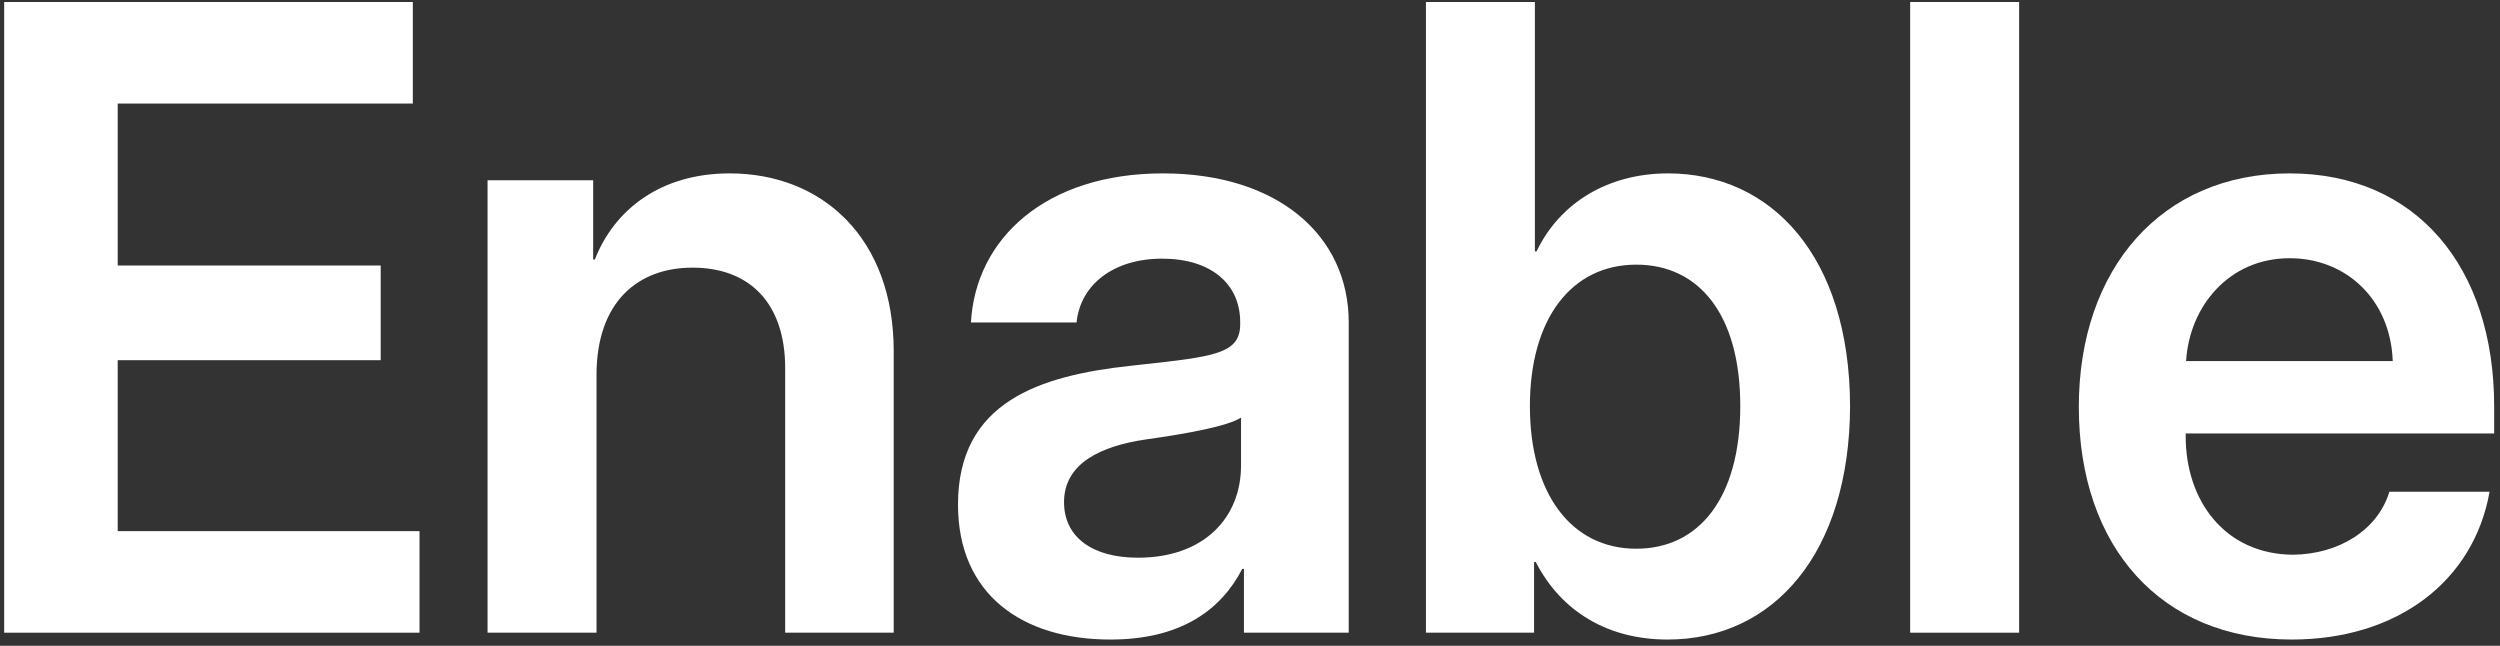
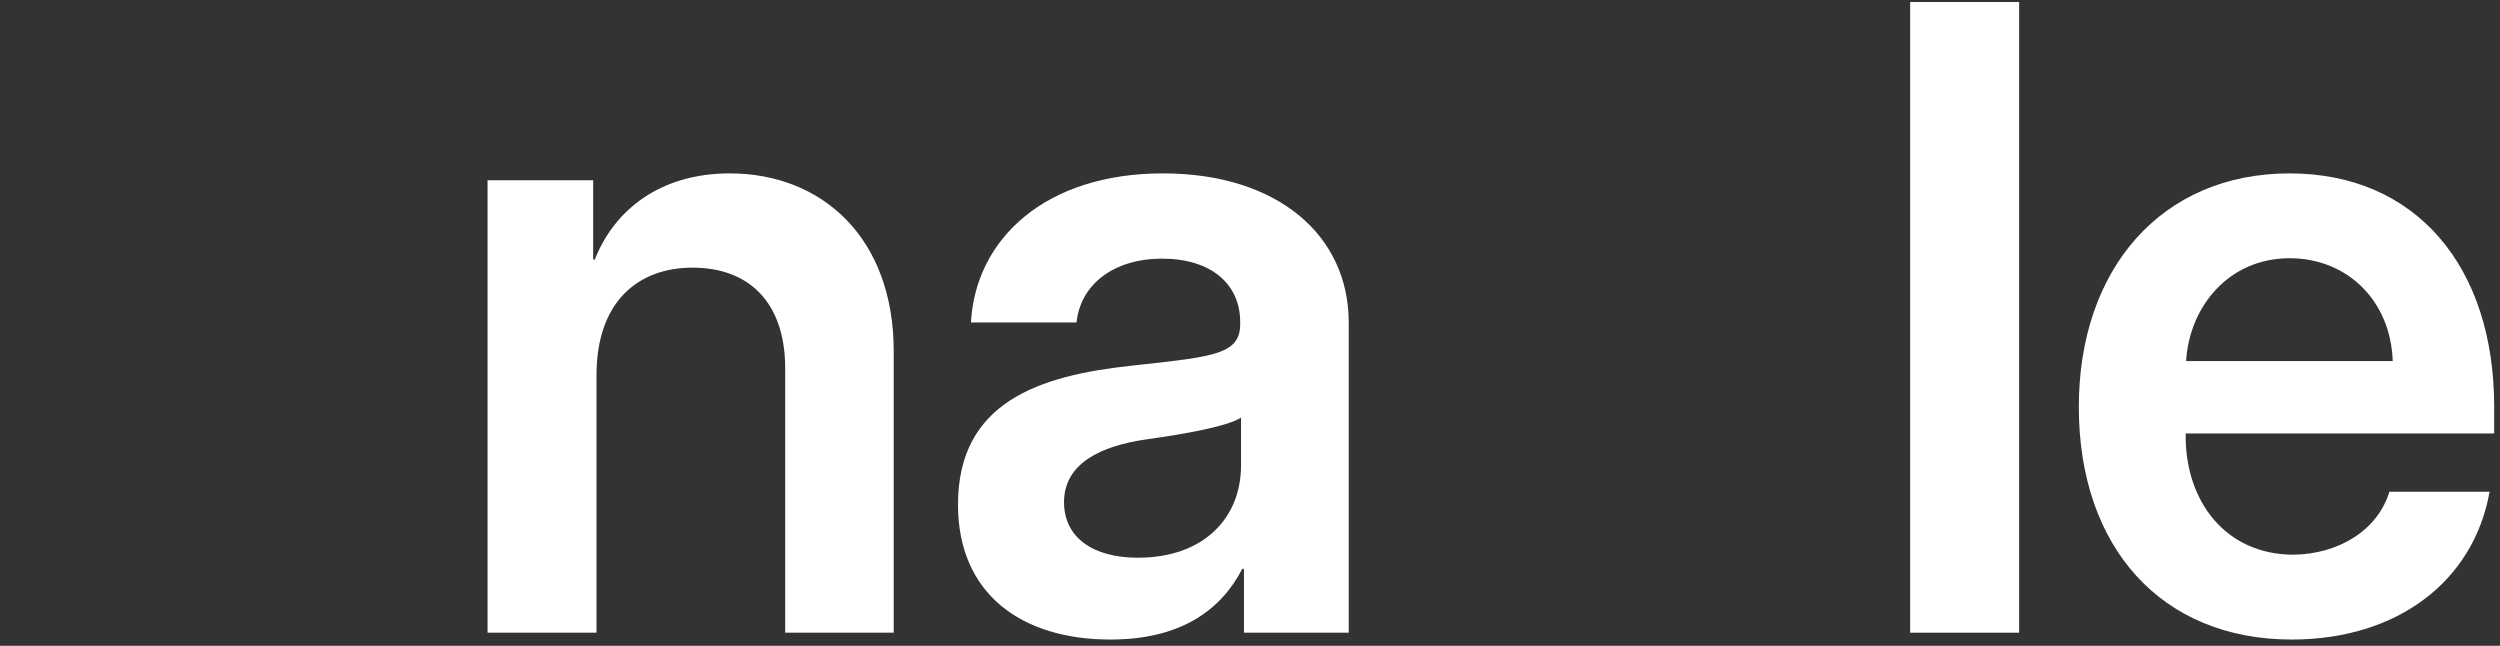
<svg xmlns="http://www.w3.org/2000/svg" width="360" height="93" viewBox="0 0 360 93" fill="none">
  <rect x="0" y="0" width="360" height="93" fill="#333333" stroke="none" />
-   <path d="M60.41 91.107H0.6V0.289H59.448V14.911H16.95V38.233H54.819V51.868H16.95V76.485H60.41V91.107Z" fill="white" />
  <path d="M99.722 38.541C91.848 38.541 85.897 43.477 85.897 54.027V91.107H70.208V25.955H85.416V37.369H85.656C88.481 30.151 95.154 24.968 105.072 24.968C118.417 24.968 128.695 34.284 128.695 50.572V91.107H113.067V53.04C113.067 43.6 107.897 38.541 99.722 38.541Z" fill="white" />
  <path fill-rule="evenodd" clip-rule="evenodd" d="M159.893 92.094C170.052 92.094 175.822 87.837 178.888 81.915H179.128V91.107H194.216V46.439C194.216 33.852 183.937 24.968 167.467 24.968C150.516 24.968 140.477 34.408 139.816 46.439H155.024C155.565 41.009 160.314 37.246 167.347 37.246C174.38 37.246 178.587 40.886 178.587 46.377V46.685C178.587 50.94 174.892 51.346 164.279 52.511C163.813 52.563 163.332 52.615 162.838 52.67C149.734 54.089 137.952 57.853 137.952 72.66C137.952 85.616 147.21 92.094 159.893 92.094ZM163.86 80.31C157.368 80.31 153.281 77.411 153.221 72.413C153.16 66.675 158.631 64.207 165.002 63.282C171.134 62.418 176.784 61.369 178.708 60.135V67.046C178.708 74.511 173.418 80.31 163.86 80.31Z" fill="white" />
-   <path fill-rule="evenodd" clip-rule="evenodd" d="M266.409 58.469C266.349 79.632 255.409 92.094 240.141 92.094C231.605 92.094 224.873 88.146 221.146 80.927H220.905V91.107H205.337V0.289H221.025V36.197H221.266C224.632 29.163 231.605 24.968 240.201 24.968C255.048 24.968 266.349 36.876 266.409 58.469ZM220.304 58.469C220.304 70.994 226.195 79.015 235.632 79.015C244.589 79.015 250.6 71.796 250.6 58.469C250.6 45.205 244.589 38.109 235.632 38.109C226.255 38.109 220.304 45.945 220.304 58.469Z" fill="white" />
  <path d="M290.754 0.289H275.065V91.107H290.754V0.289Z" fill="white" />
  <path fill-rule="evenodd" clip-rule="evenodd" d="M358.499 70.809C356.214 83.704 345.214 92.094 330.006 92.094C311.252 92.094 299.35 78.83 299.35 58.593C299.35 38.726 311.252 24.968 329.706 24.968C347.919 24.968 359.16 38.418 359.16 58.531V62.418H314.738V62.665C314.678 72.166 320.449 79.817 330.186 79.879C336.738 79.817 342.389 76.362 344.072 70.809H358.499ZM329.706 37.184C320.99 37.184 315.279 44.094 314.798 51.991H344.553C344.252 43.23 337.941 37.184 329.706 37.184Z" fill="white" />
</svg>